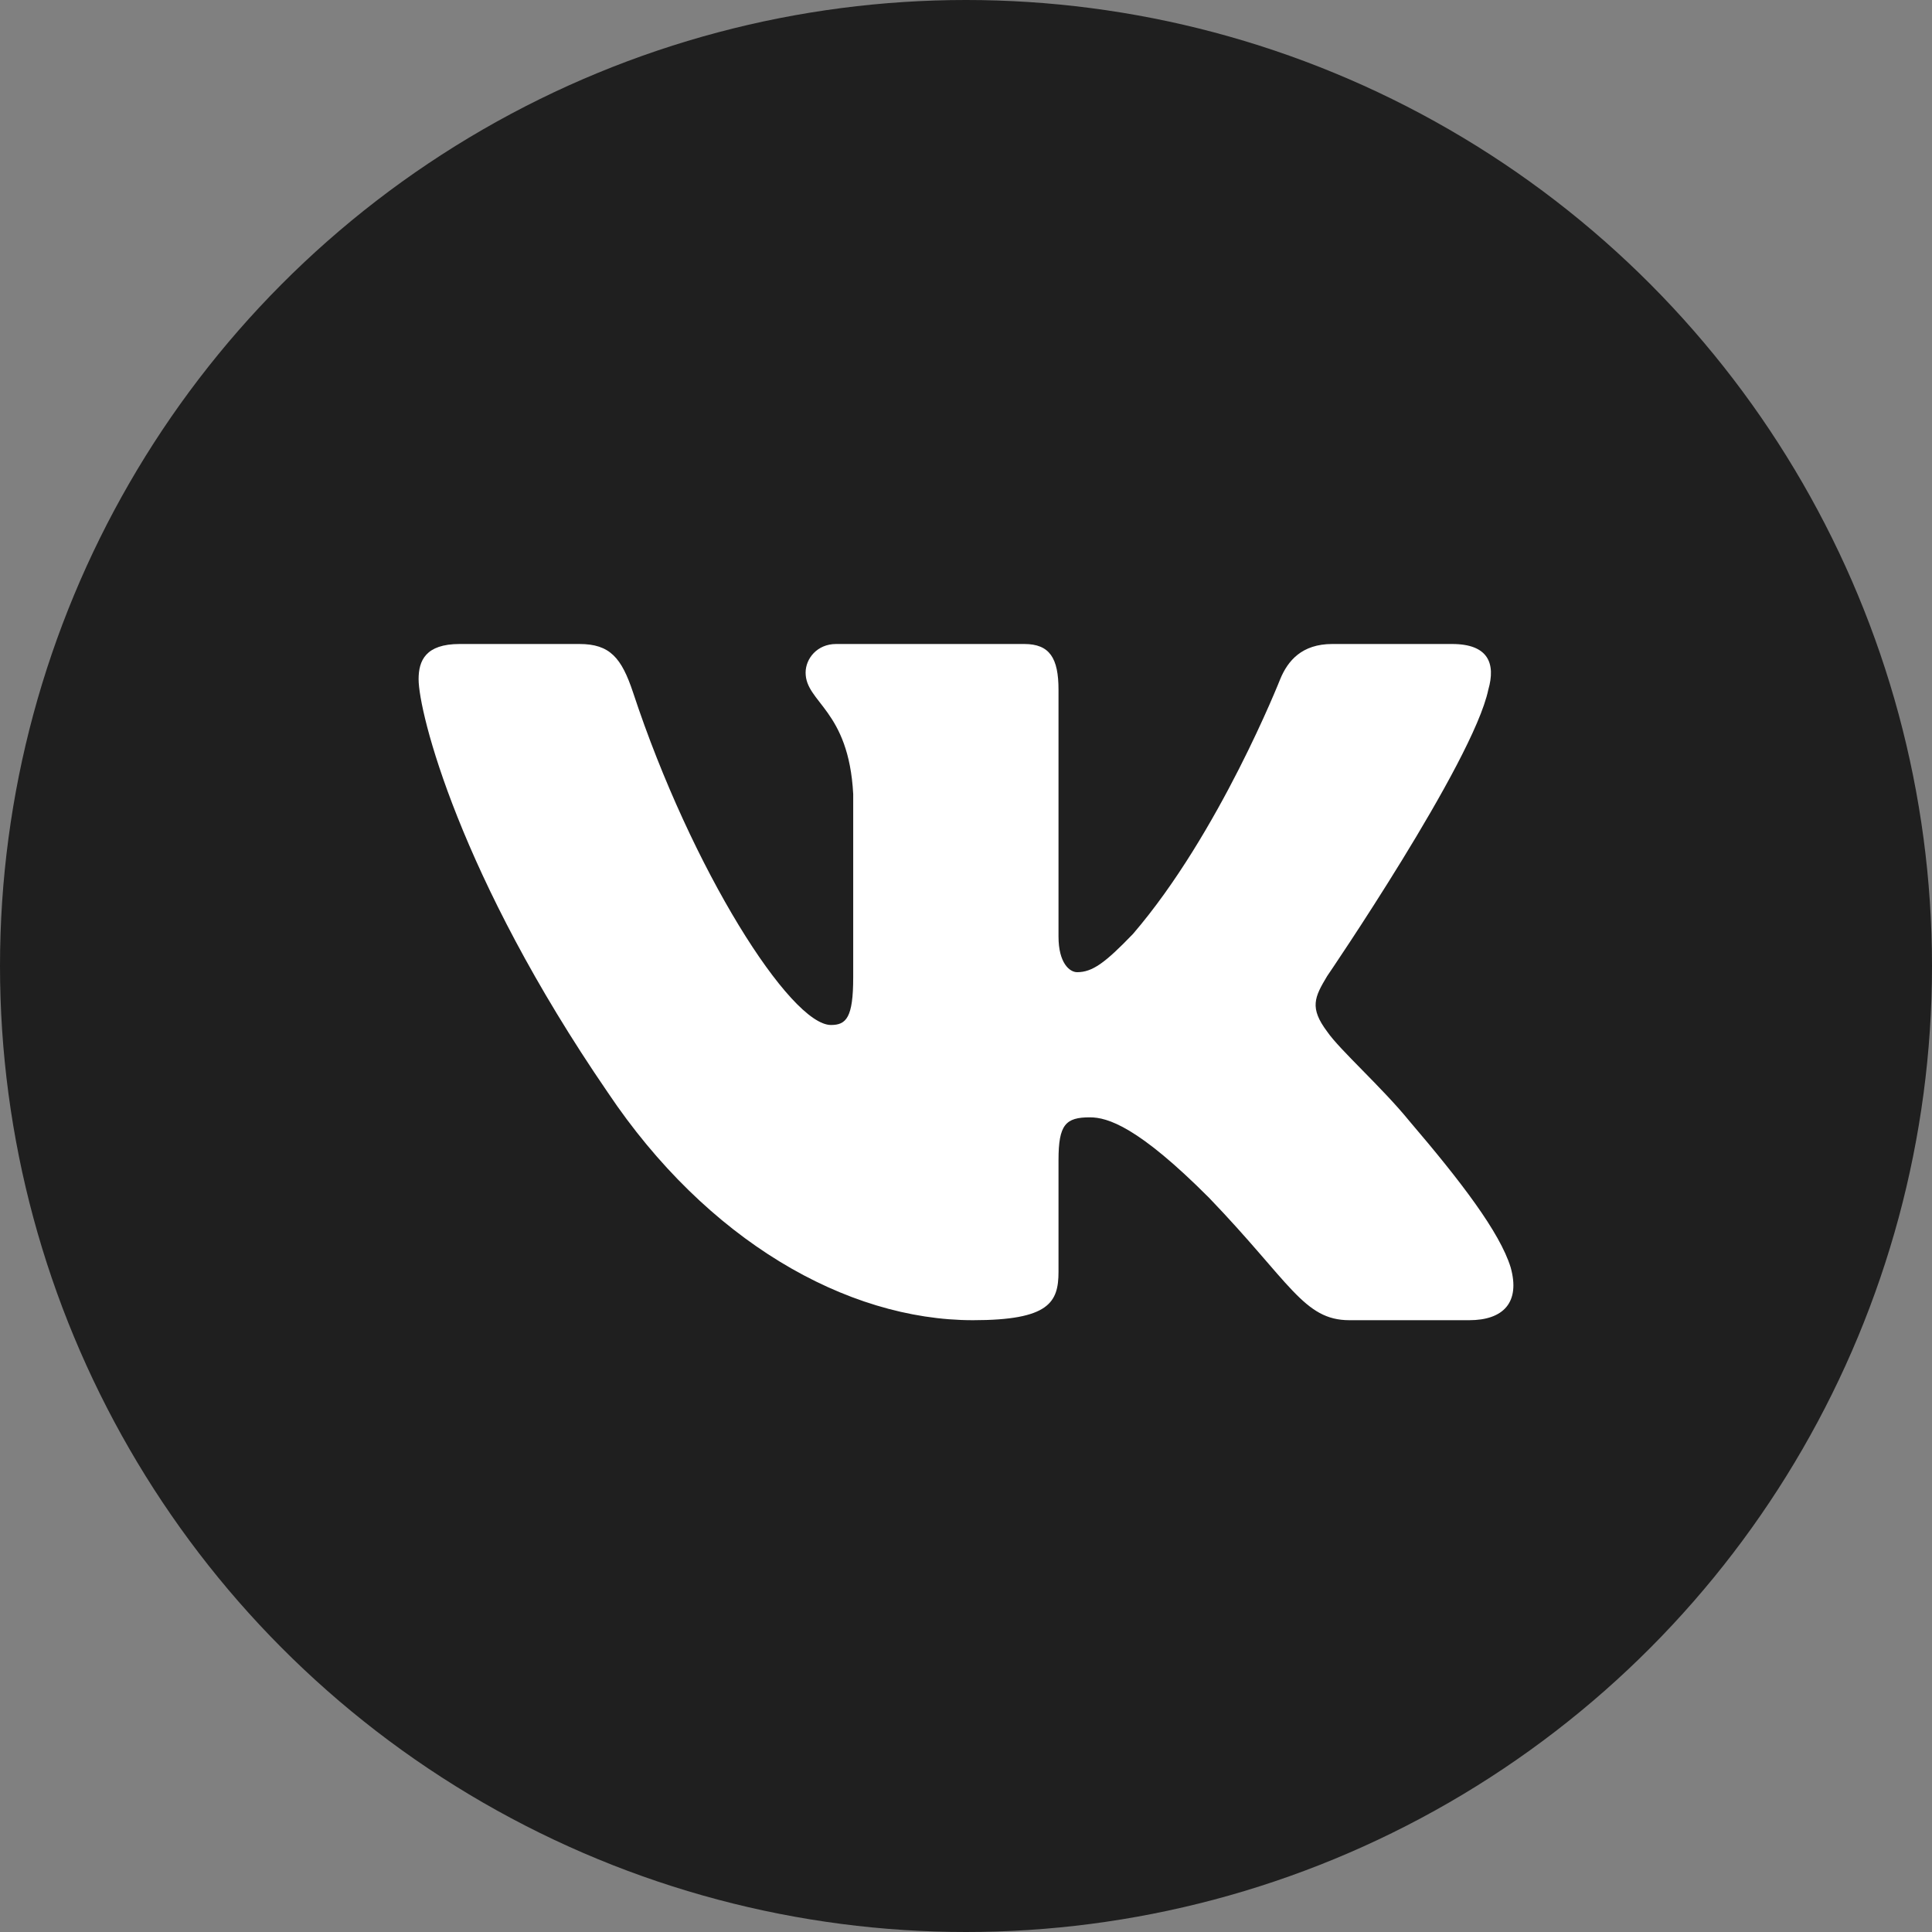
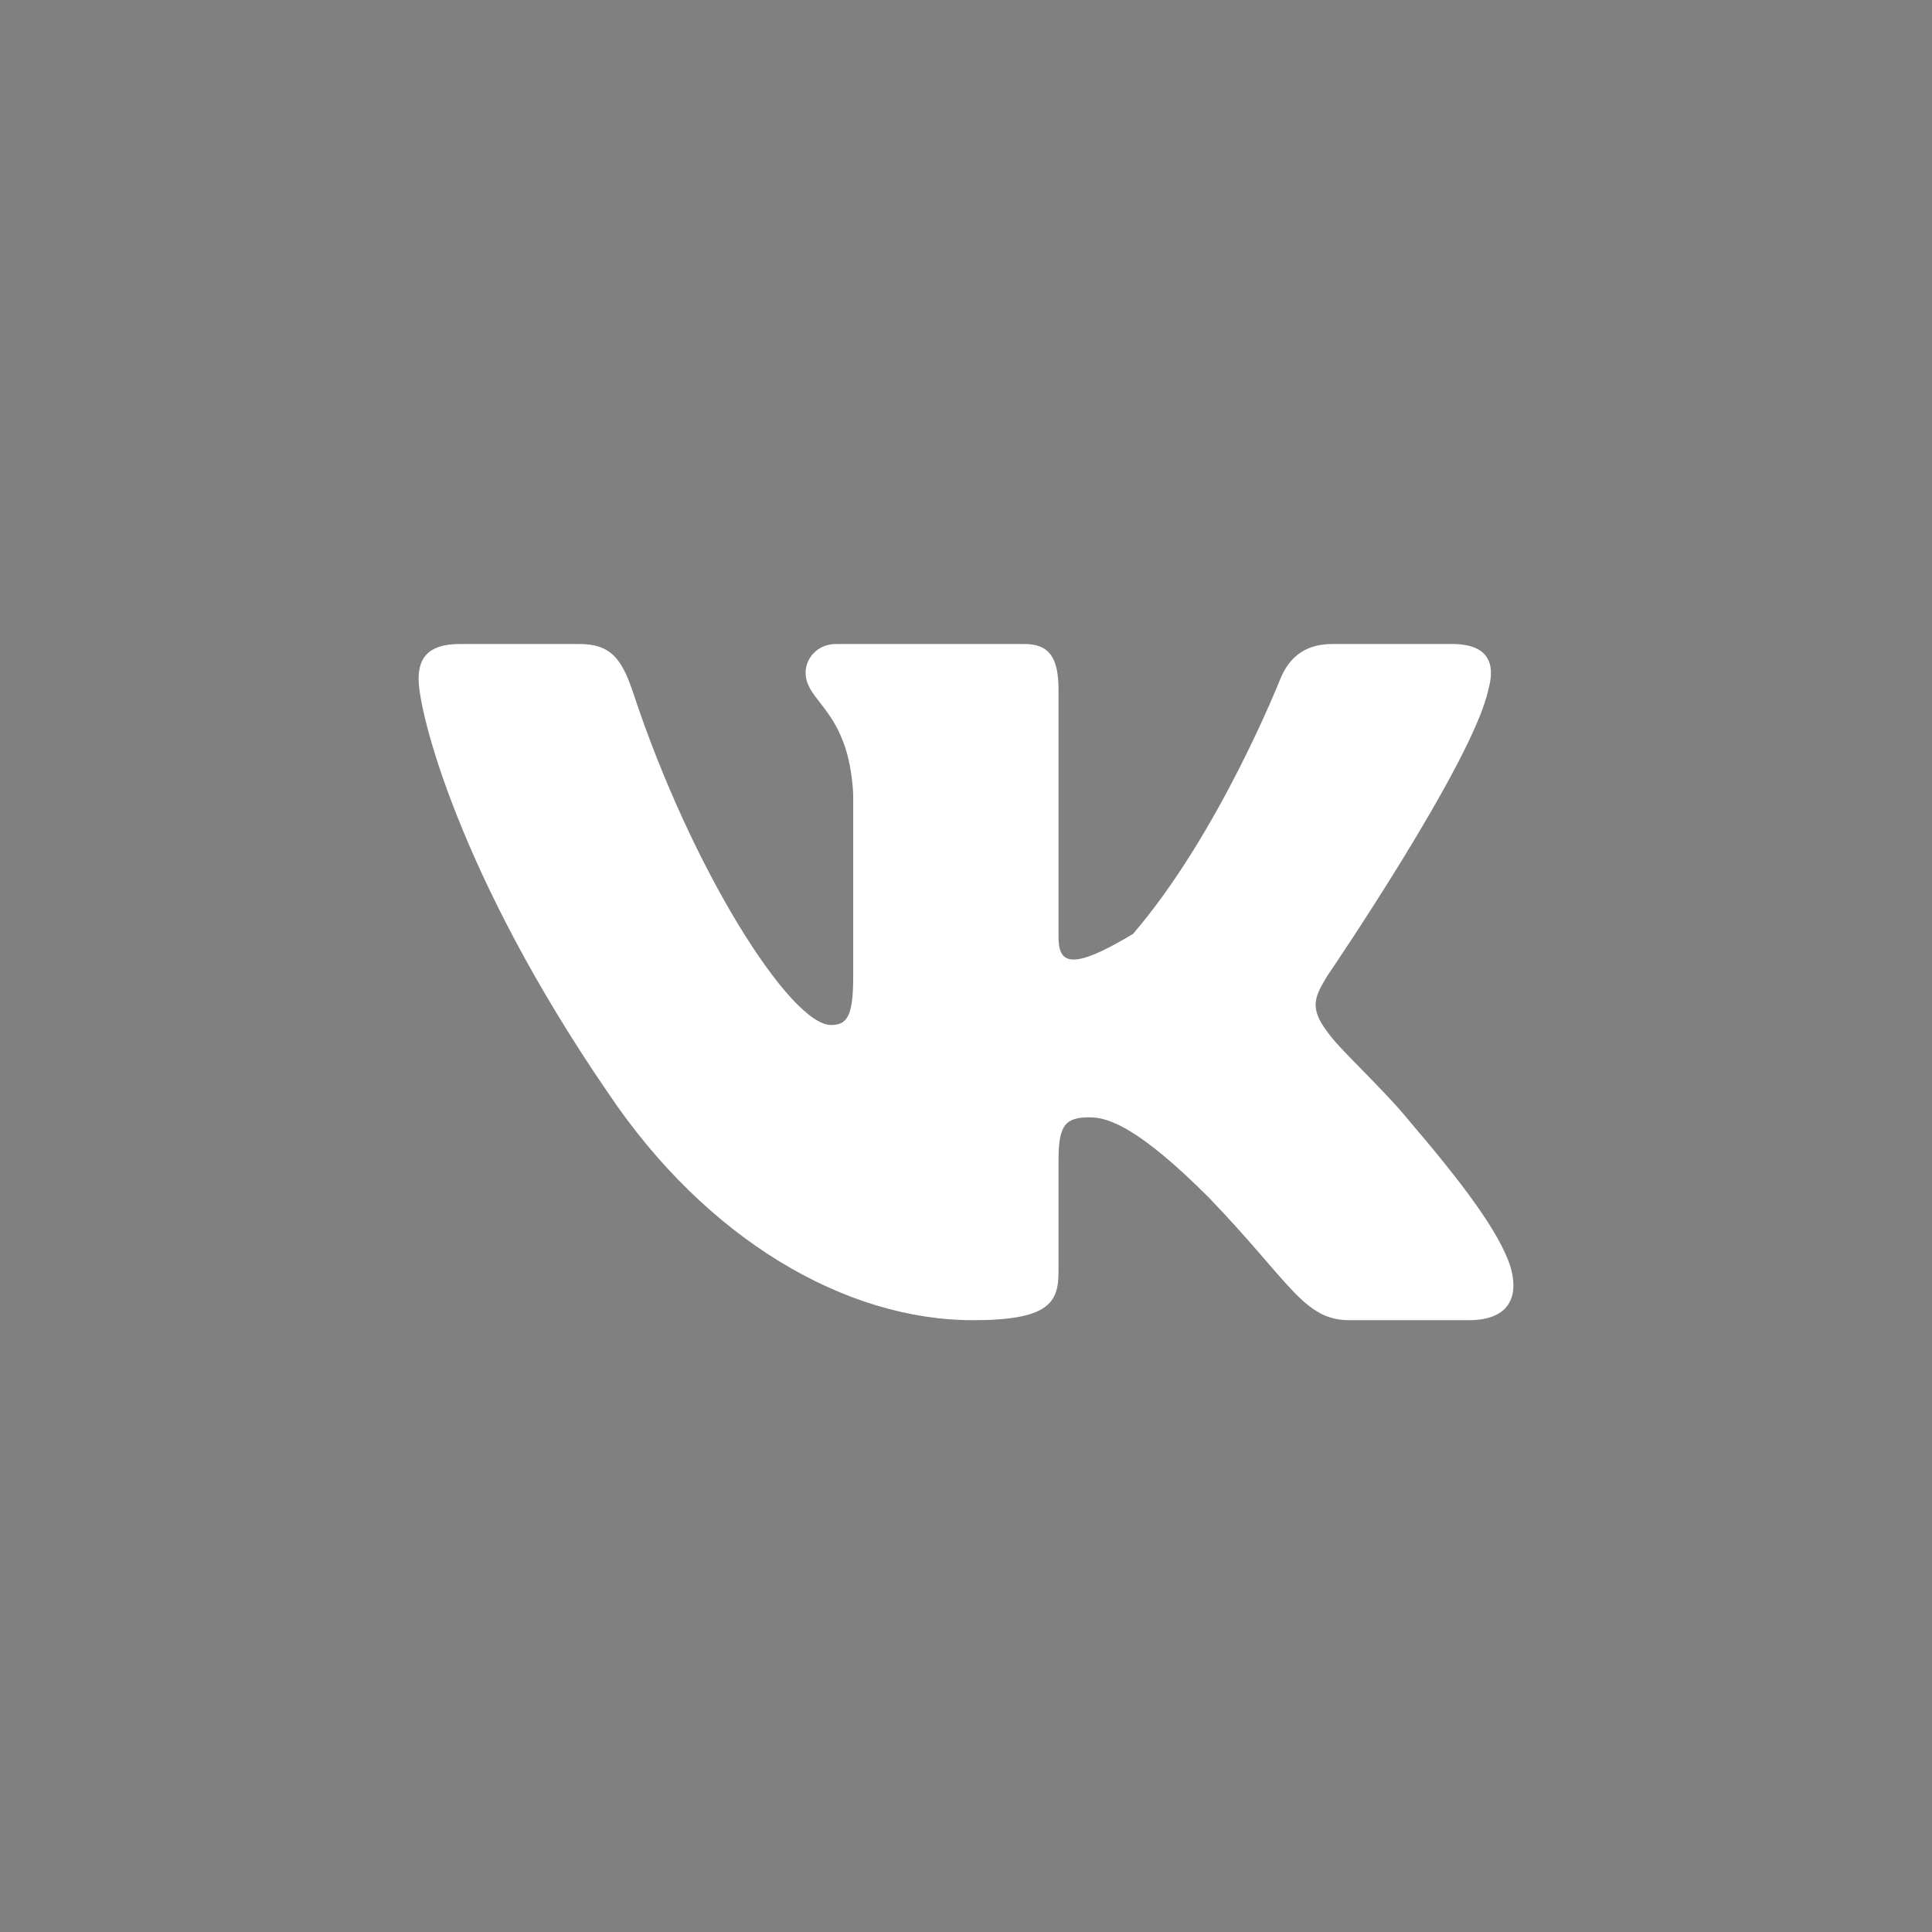
<svg xmlns="http://www.w3.org/2000/svg" width="60" height="60" viewBox="0 0 60 60" fill="none">
  <rect x="0" y="0" width="60" height="60" fill="#808080" stroke="none" />
-   <circle cx="30" cy="30" r="30" fill="#1F1F1F" />
-   <path fill-rule="evenodd" clip-rule="evenodd" d="M17.995 20H14.275C13.213 20 13 20.52 13 21.094C13 22.119 14.261 27.201 18.872 33.922C21.945 38.512 26.276 41 30.216 41C32.581 41 32.873 40.447 32.873 39.495V36.026C32.873 34.921 33.097 34.7 33.846 34.7C34.398 34.7 35.343 34.987 37.55 37.2C40.072 39.823 40.488 41 41.907 41H45.626C46.689 41 47.22 40.447 46.914 39.357C46.578 38.27 45.374 36.693 43.777 34.824C42.91 33.758 41.609 32.61 41.215 32.036C40.663 31.299 40.821 30.971 41.215 30.315C41.215 30.315 45.747 23.676 46.22 21.422C46.456 20.602 46.22 20 45.095 20H41.375C40.43 20 39.993 20.52 39.757 21.094C39.757 21.094 37.866 25.889 35.186 29.004C34.319 29.905 33.925 30.192 33.452 30.192C33.215 30.192 32.873 29.905 32.873 29.086V21.422C32.873 20.438 32.599 20 31.811 20H25.965C25.375 20 25.019 20.456 25.019 20.889C25.019 21.822 26.359 22.037 26.497 24.66V30.356C26.497 31.605 26.28 31.832 25.807 31.832C24.546 31.832 21.479 27.015 19.66 21.504C19.303 20.433 18.945 20 17.995 20V20Z" fill="white" />
+   <path fill-rule="evenodd" clip-rule="evenodd" d="M17.995 20H14.275C13.213 20 13 20.52 13 21.094C13 22.119 14.261 27.201 18.872 33.922C21.945 38.512 26.276 41 30.216 41C32.581 41 32.873 40.447 32.873 39.495V36.026C32.873 34.921 33.097 34.7 33.846 34.7C34.398 34.7 35.343 34.987 37.55 37.2C40.072 39.823 40.488 41 41.907 41H45.626C46.689 41 47.22 40.447 46.914 39.357C46.578 38.27 45.374 36.693 43.777 34.824C42.91 33.758 41.609 32.61 41.215 32.036C40.663 31.299 40.821 30.971 41.215 30.315C41.215 30.315 45.747 23.676 46.22 21.422C46.456 20.602 46.22 20 45.095 20H41.375C40.43 20 39.993 20.52 39.757 21.094C39.757 21.094 37.866 25.889 35.186 29.004C33.215 30.192 32.873 29.905 32.873 29.086V21.422C32.873 20.438 32.599 20 31.811 20H25.965C25.375 20 25.019 20.456 25.019 20.889C25.019 21.822 26.359 22.037 26.497 24.66V30.356C26.497 31.605 26.28 31.832 25.807 31.832C24.546 31.832 21.479 27.015 19.66 21.504C19.303 20.433 18.945 20 17.995 20V20Z" fill="white" />
</svg>